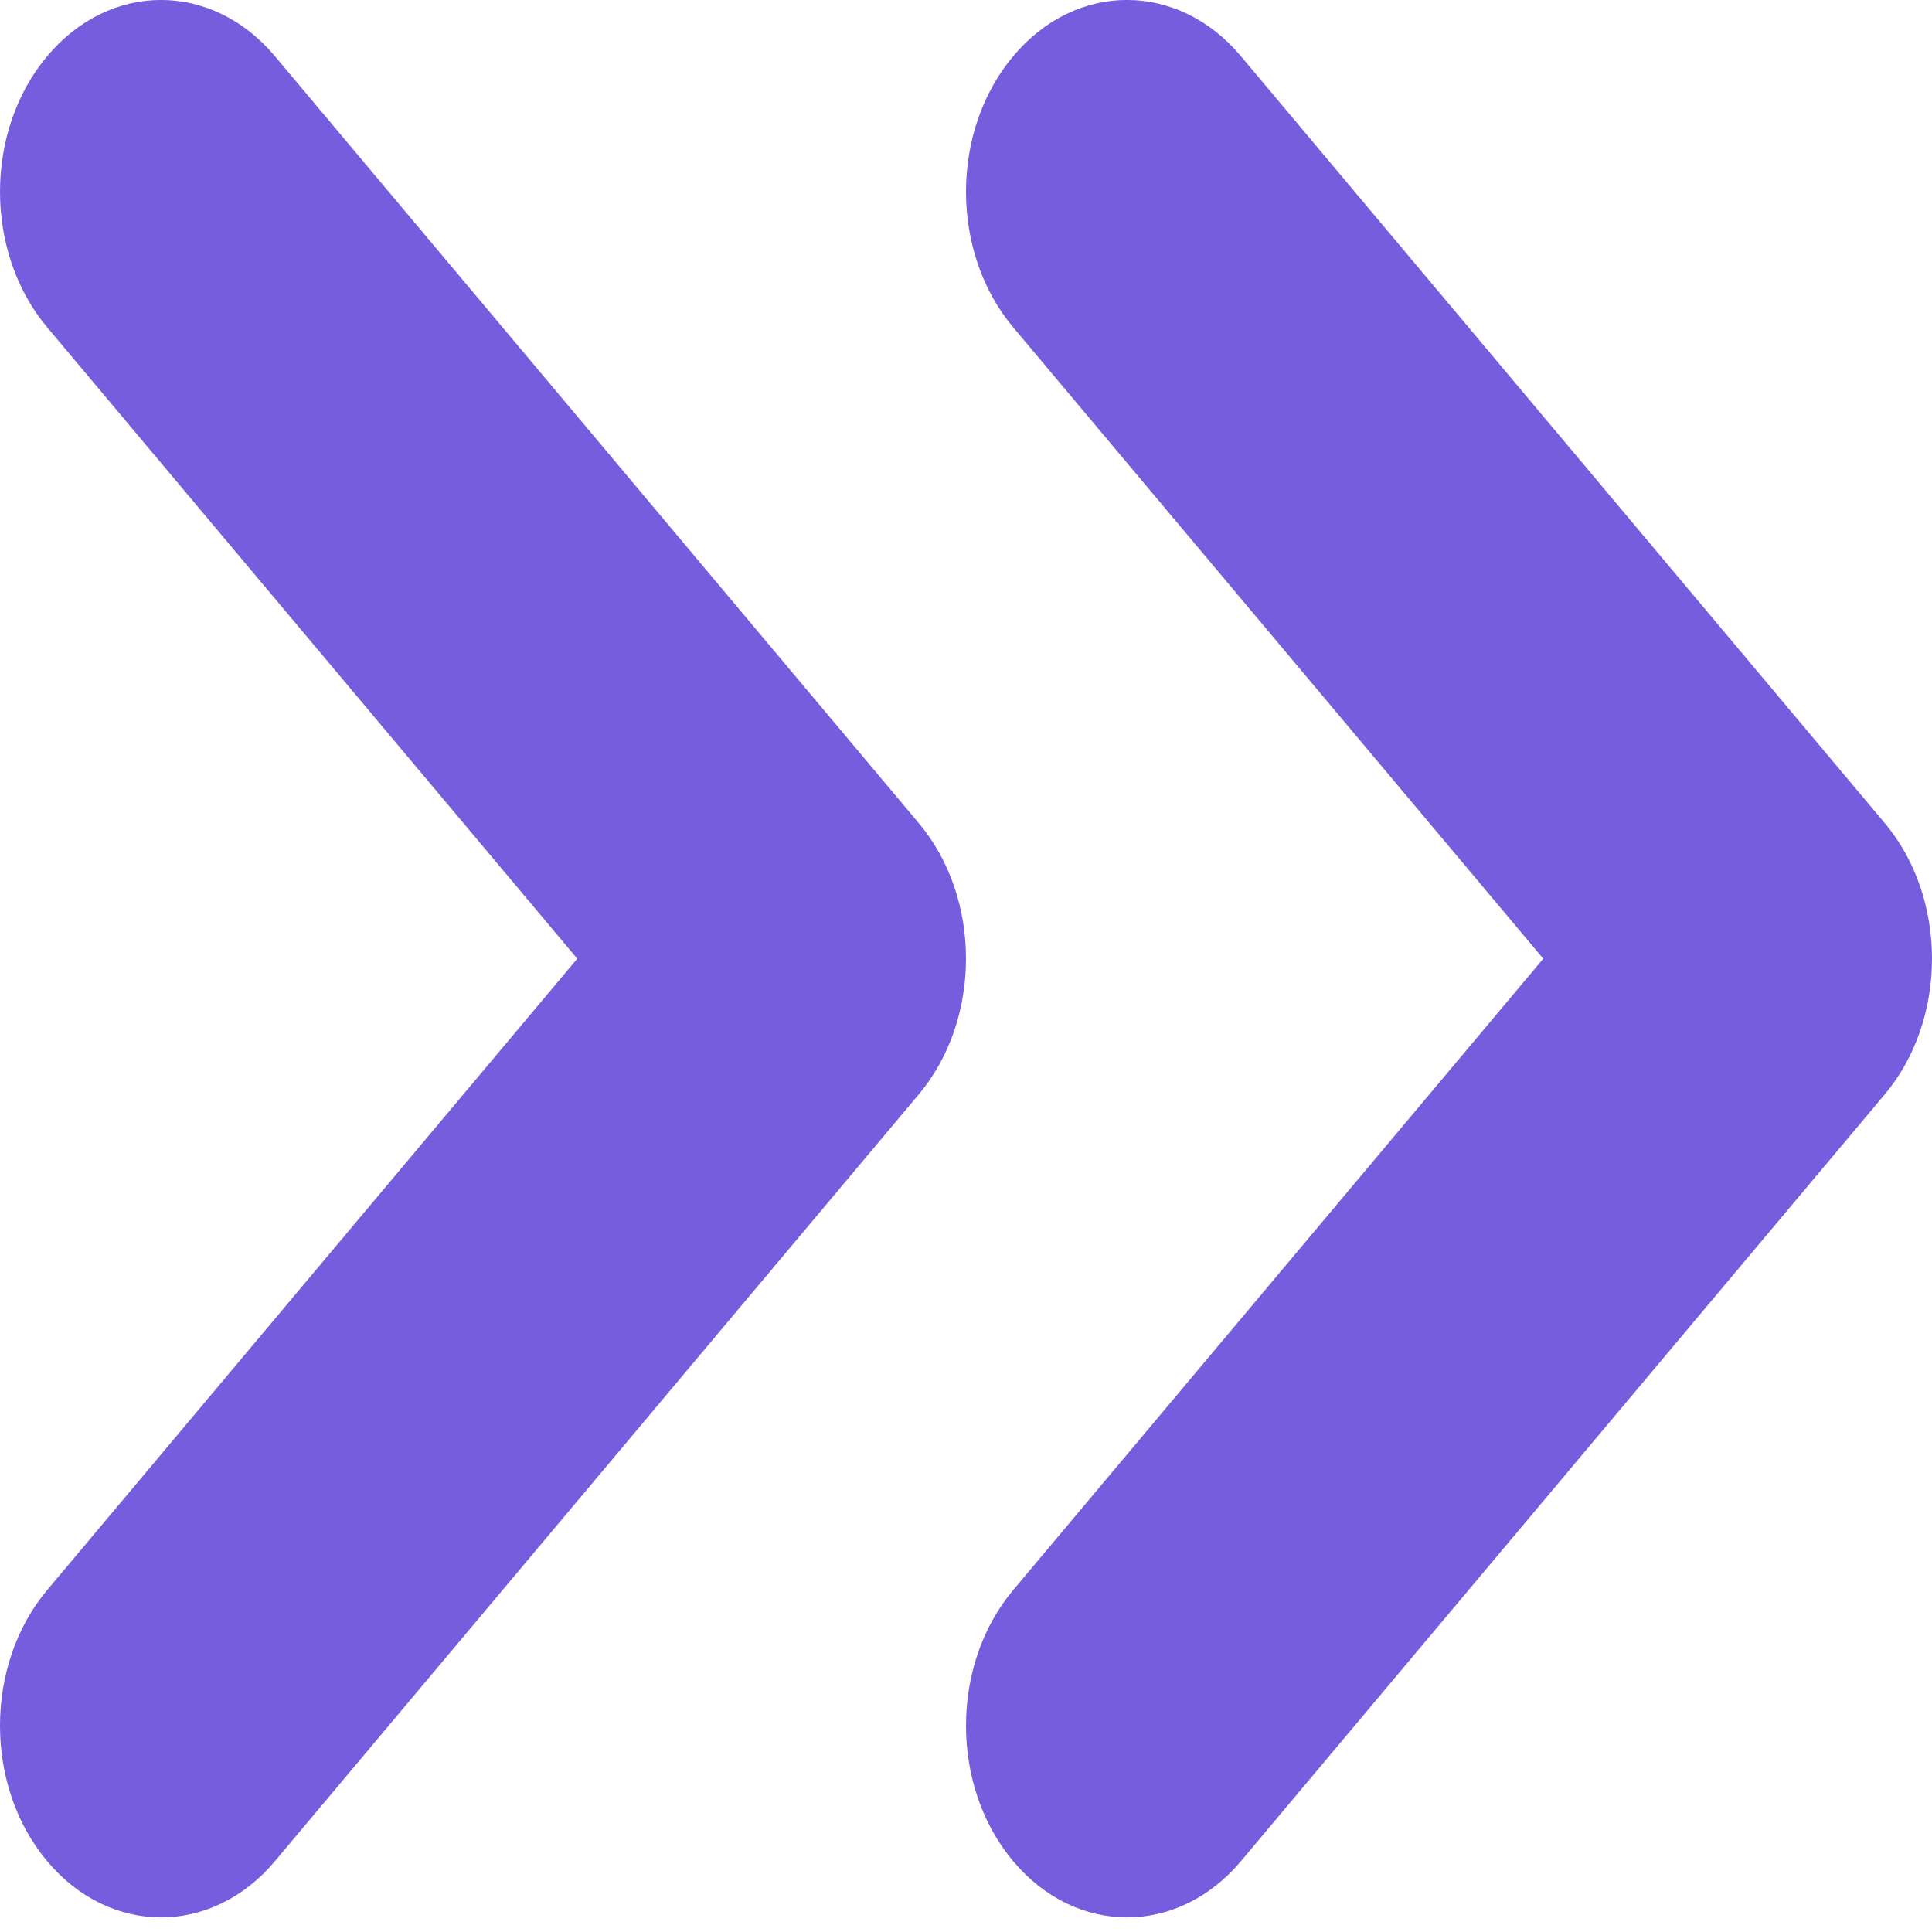
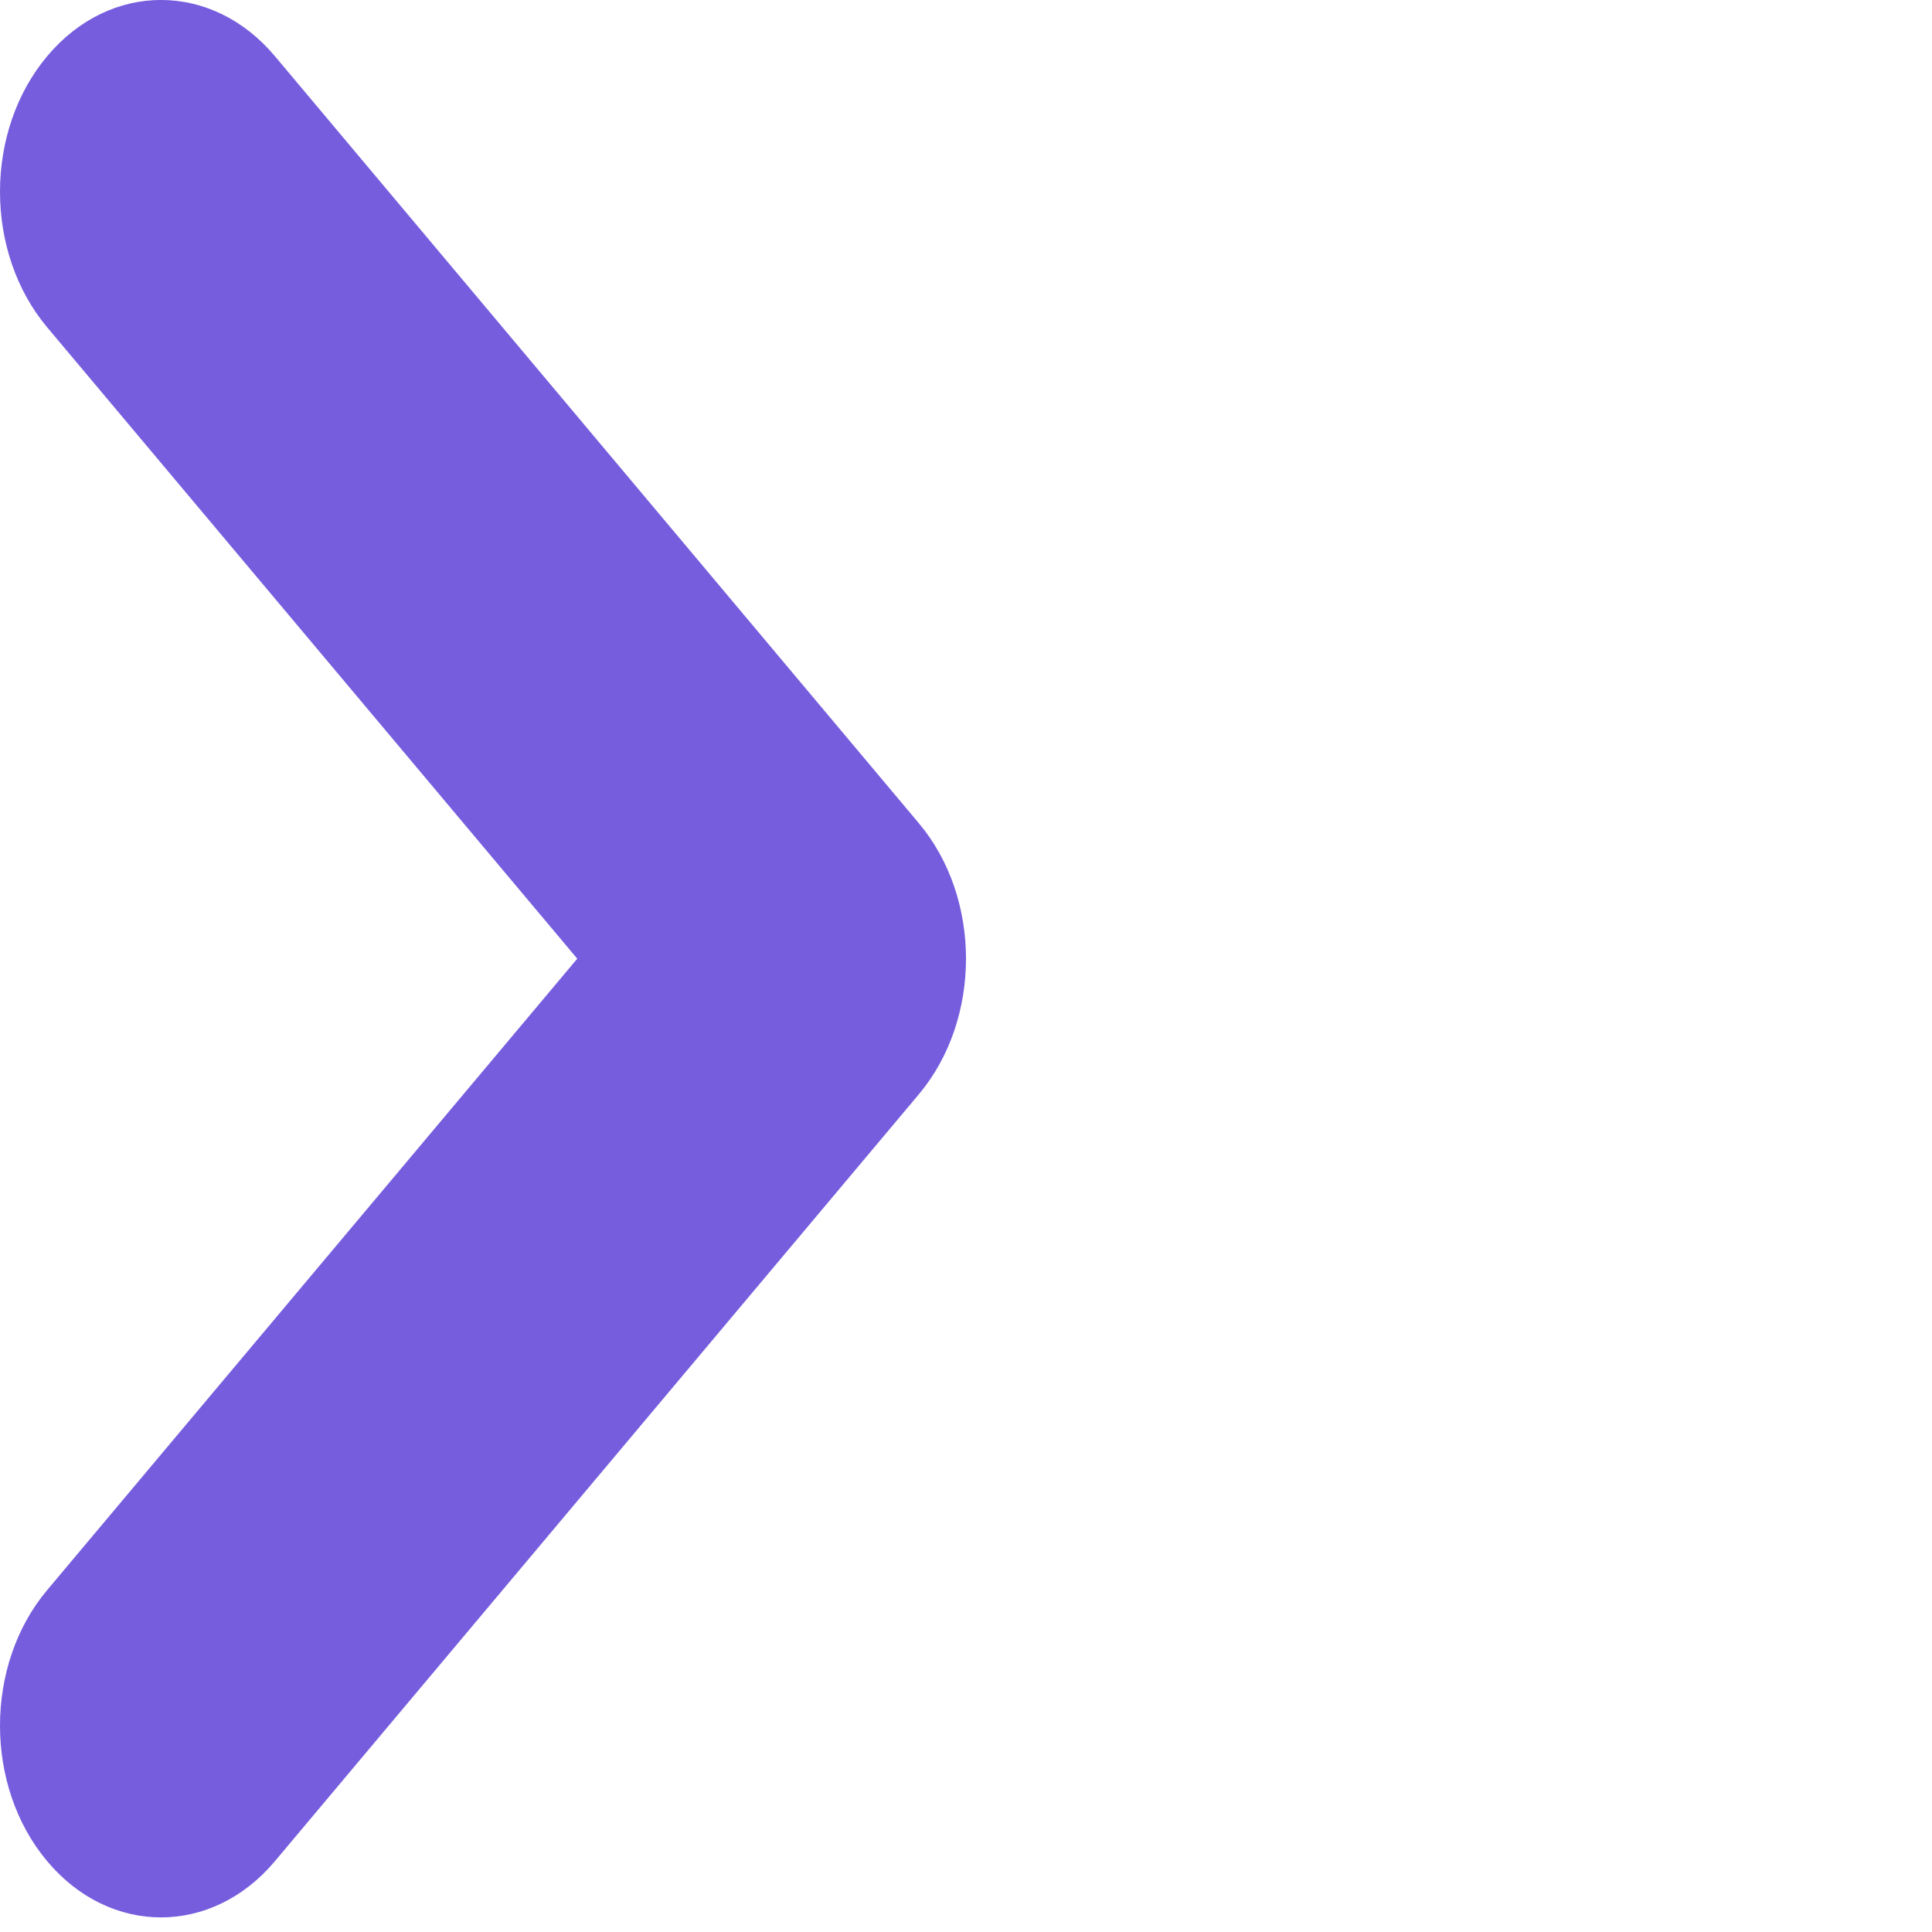
<svg xmlns="http://www.w3.org/2000/svg" width="14" height="14" viewBox="0 0 14 14" fill="none">
-   <path fill-rule="evenodd" clip-rule="evenodd" d="M7.342 0.407C7.797 -0.136 8.536 -0.136 8.992 0.407L13.658 5.965C14.114 6.507 14.114 7.387 13.658 7.93L8.992 13.487C8.536 14.03 7.797 14.03 7.342 13.487C6.886 12.945 6.886 12.065 7.342 11.522L11.183 6.947L7.342 2.372C6.886 1.829 6.886 0.95 7.342 0.407Z" fill="#765DDE" />
  <path fill-rule="evenodd" clip-rule="evenodd" d="M0.342 0.407C0.797 -0.136 1.536 -0.136 1.992 0.407L6.658 5.965C7.114 6.507 7.114 7.387 6.658 7.93L1.992 13.487C1.536 14.03 0.797 14.03 0.342 13.487C-0.114 12.945 -0.114 12.065 0.342 11.522L4.183 6.947L0.342 2.372C-0.114 1.829 -0.114 0.95 0.342 0.407Z" fill="#765DDE" />
</svg>